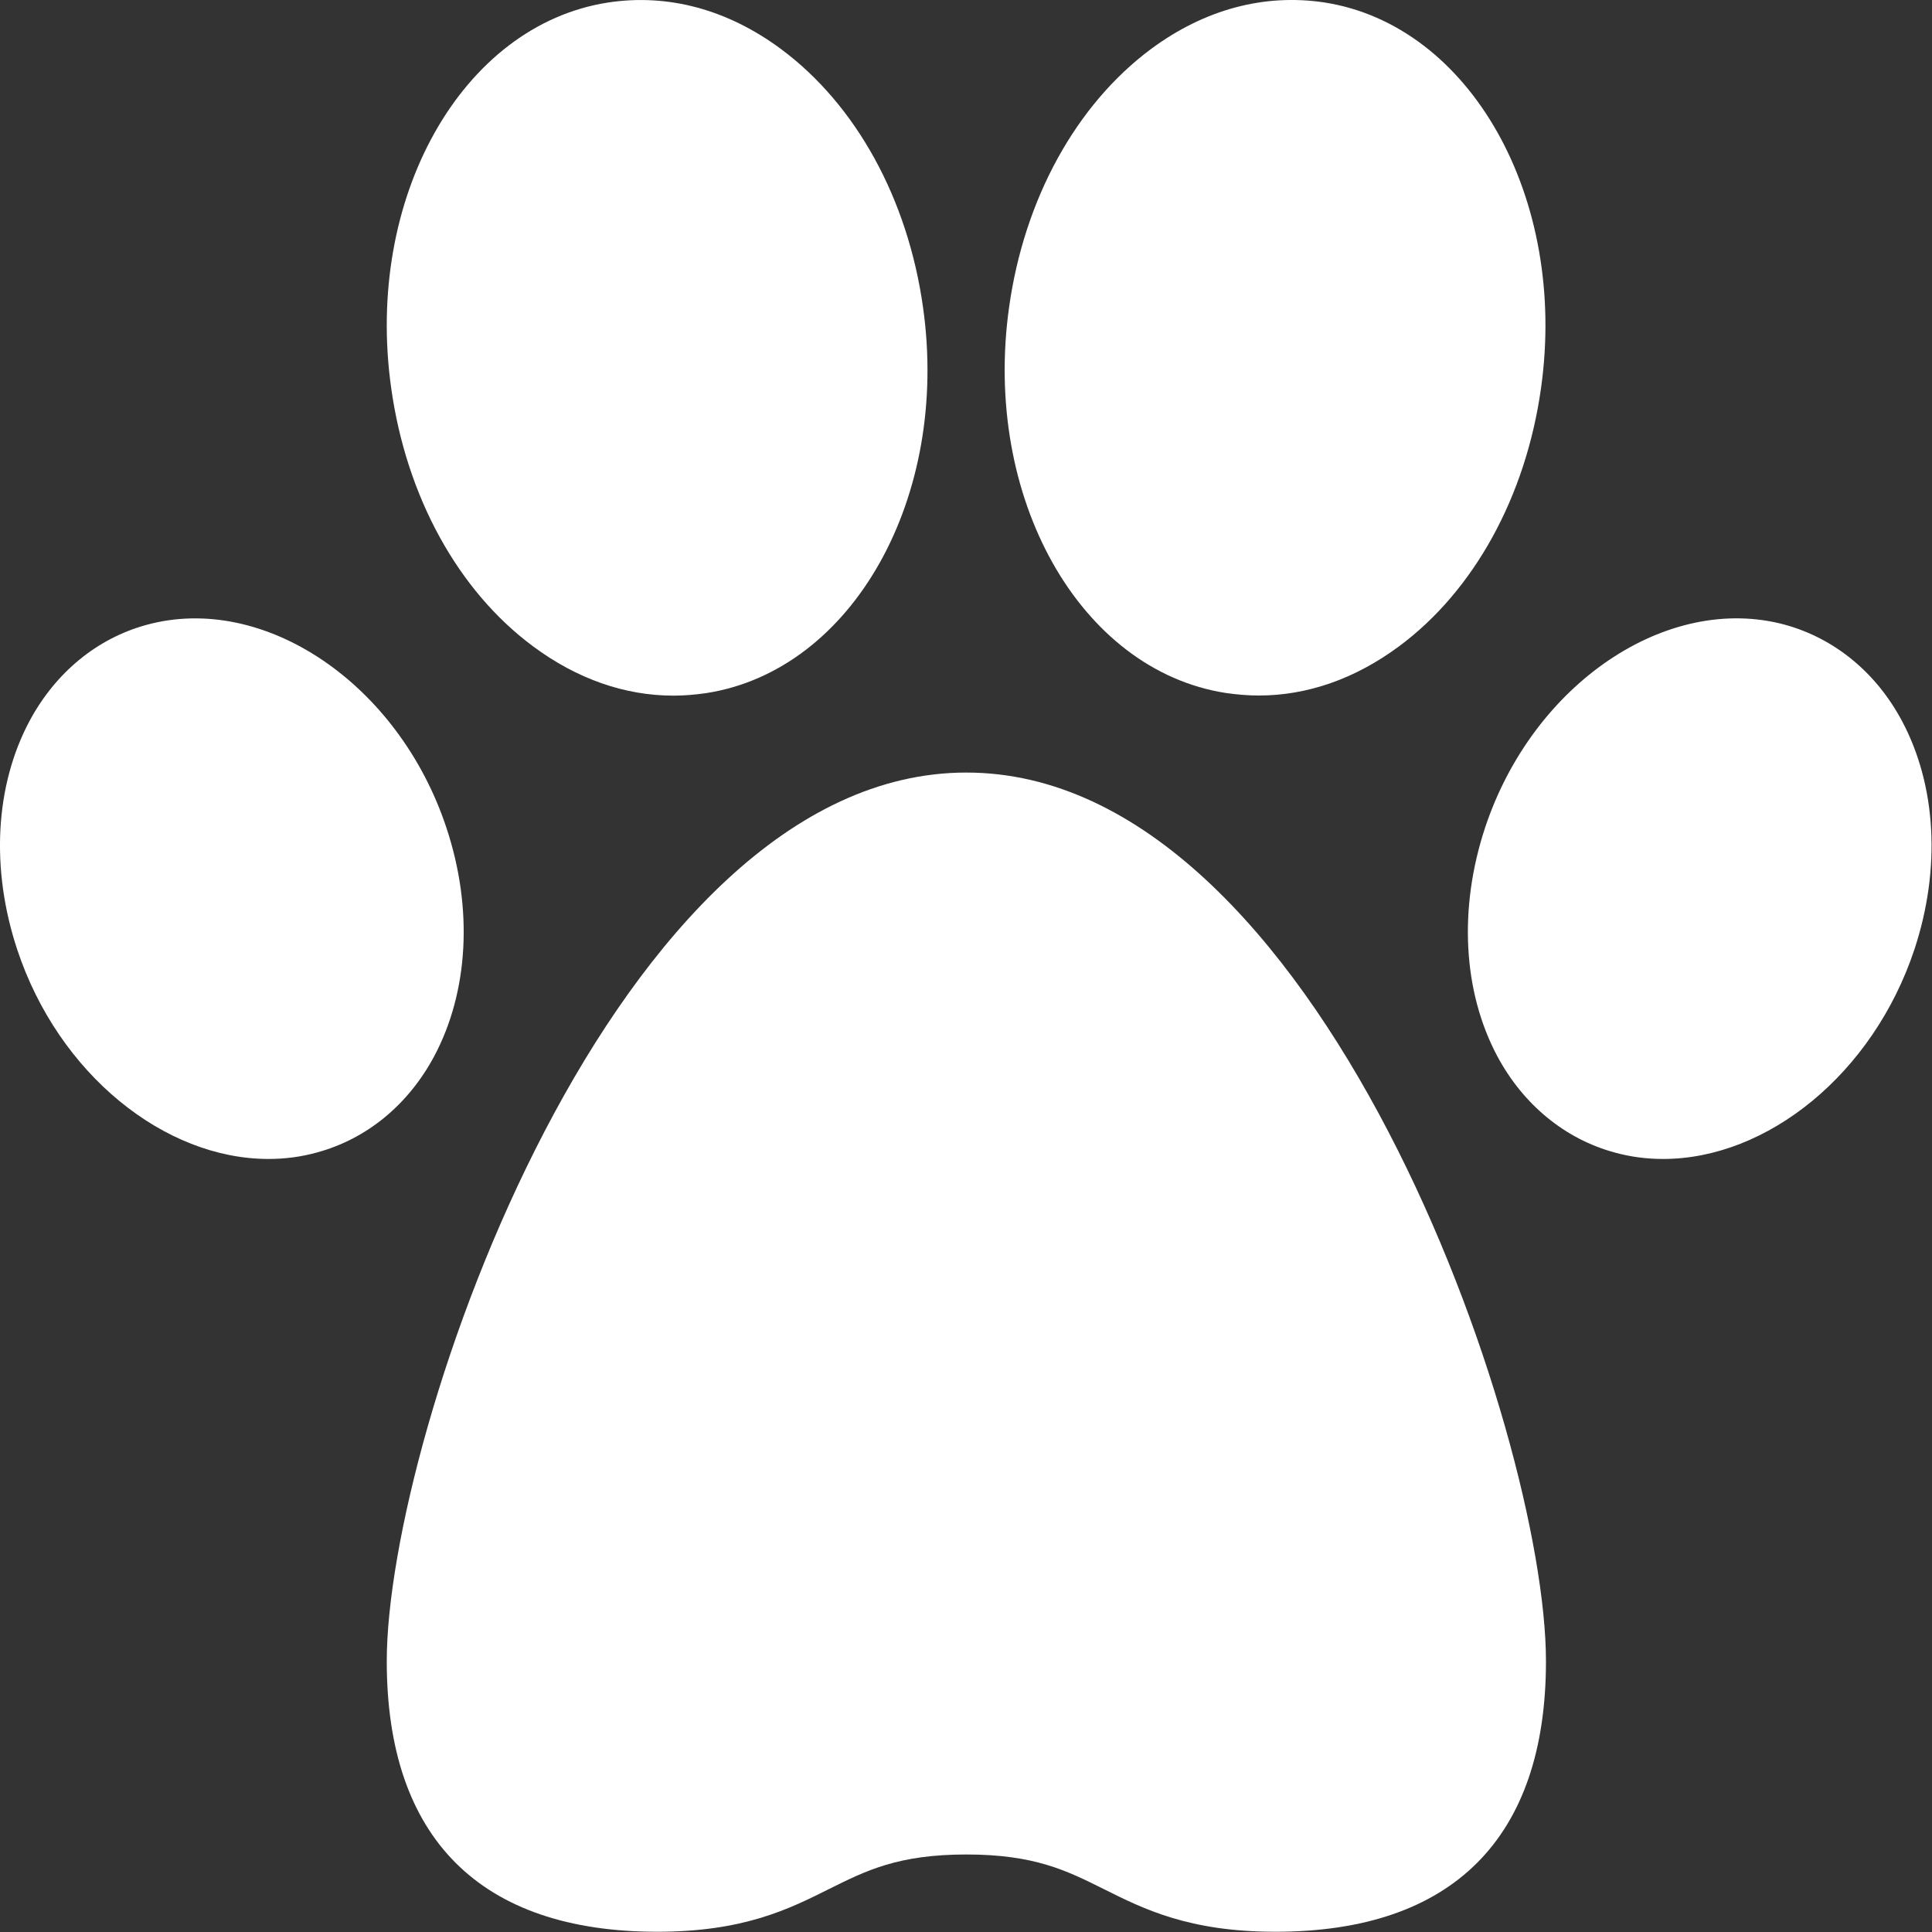
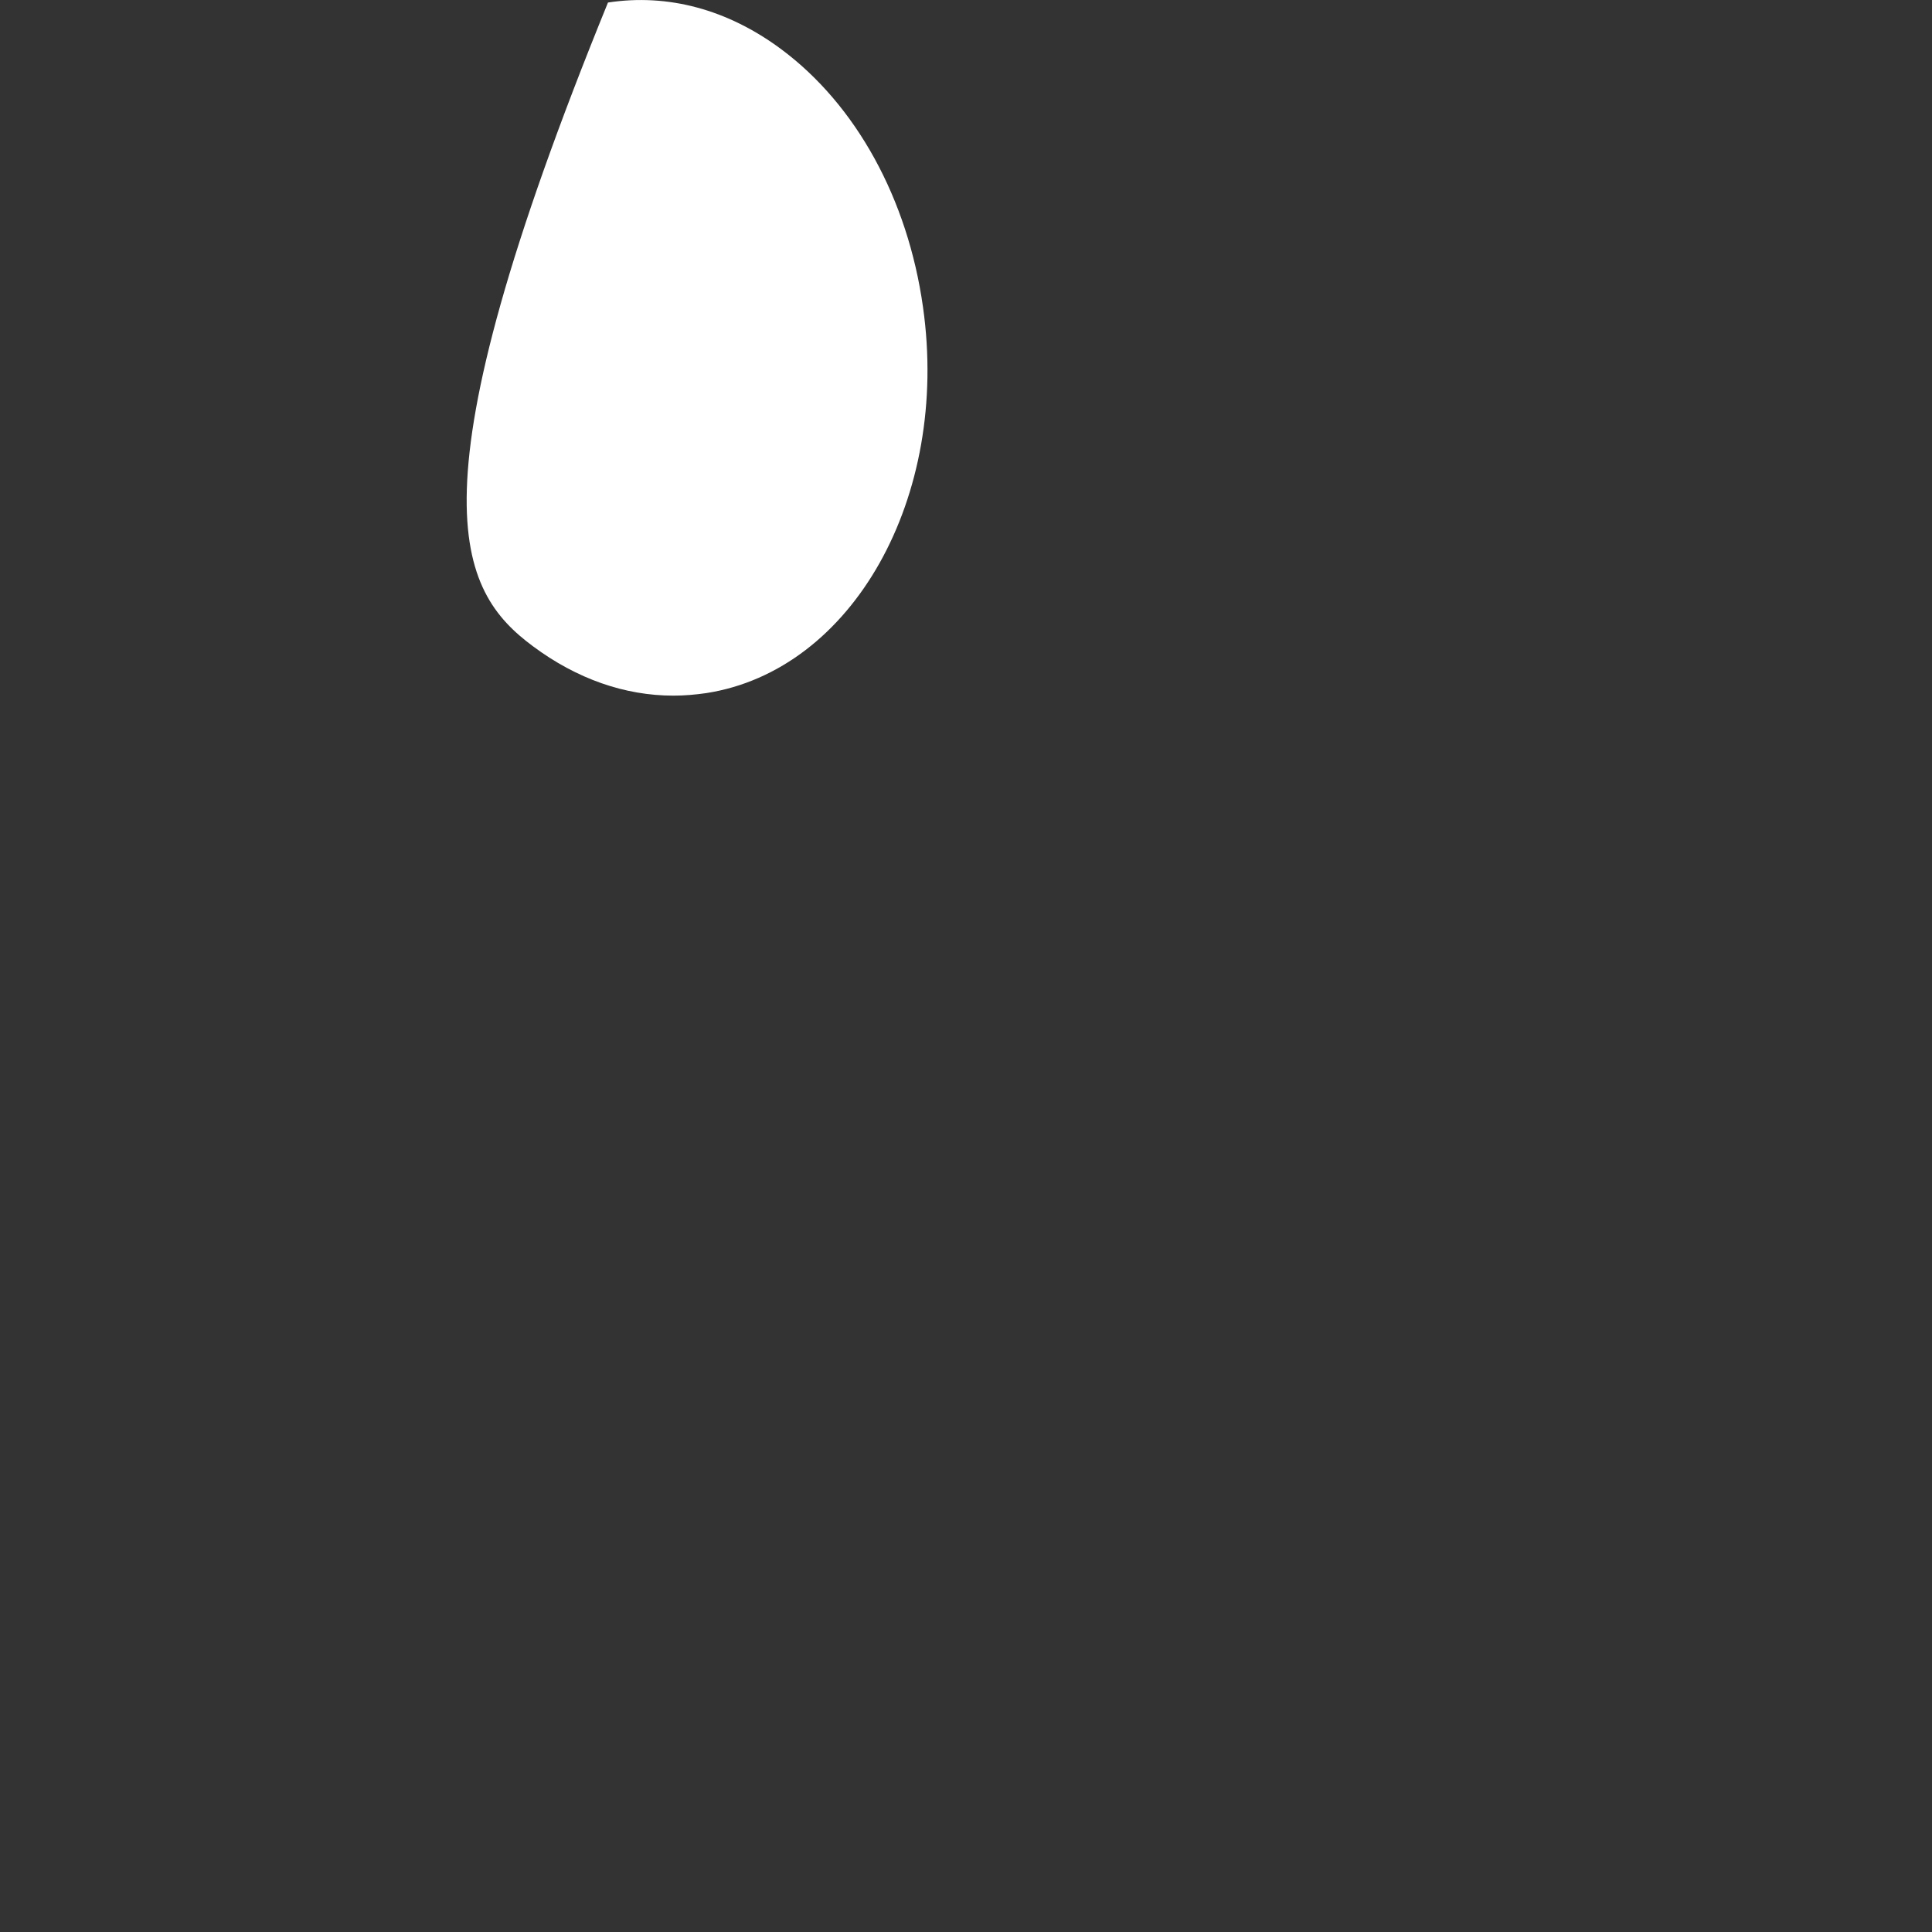
<svg xmlns="http://www.w3.org/2000/svg" width="16" height="16" viewBox="0 0 16 16" fill="none">
  <rect x="0" y="0" width="16" height="16" fill="#333333" stroke="none" />
  <g clip-path="url(#clip0_6101_1699)">
-     <path d="M10.152 5.739C10.243 5.752 10.334 5.76 10.425 5.76C10.828 5.76 11.224 5.621 11.587 5.352C12.207 4.892 12.636 4.113 12.762 3.215C12.984 1.641 12.178 0.207 10.966 0.02C10.47 -0.054 9.976 0.077 9.532 0.406C8.912 0.867 8.483 1.646 8.357 2.543C8.135 4.118 8.941 5.551 10.152 5.739Z" fill="white" />
-     <path d="M4.415 5.353C4.777 5.622 5.174 5.761 5.577 5.761C5.668 5.761 5.758 5.753 5.849 5.74C7.061 5.552 7.867 4.119 7.644 2.544C7.518 1.647 7.09 0.868 6.469 0.407C6.026 0.078 5.531 -0.055 5.035 0.021C3.824 0.208 3.017 1.642 3.24 3.216C3.366 4.114 3.794 4.893 4.415 5.353Z" fill="white" />
-     <path d="M8.003 6.398C5.089 6.398 3.203 11.867 3.203 13.758C3.203 15.224 3.978 15.998 5.443 15.998C6.159 15.998 6.534 15.81 6.866 15.644C7.173 15.491 7.439 15.358 8.003 15.358C8.567 15.358 8.833 15.491 9.14 15.644C9.472 15.81 9.847 15.998 10.563 15.998C12.028 15.998 12.803 15.224 12.803 13.758C12.803 11.867 10.918 6.398 8.003 6.398Z" fill="white" />
-     <path d="M3.595 8.749C3.881 8.213 3.919 7.523 3.697 6.855C3.301 5.66 2.185 4.908 1.213 5.175C0.803 5.287 0.46 5.57 0.245 5.97C-0.041 6.506 -0.079 7.196 0.143 7.865C0.485 8.896 1.363 9.598 2.223 9.598C2.359 9.598 2.493 9.581 2.626 9.544C3.037 9.432 3.38 9.15 3.595 8.749Z" fill="white" />
-     <path d="M15.751 5.97C15.537 5.569 15.193 5.287 14.783 5.174C13.809 4.909 12.695 5.66 12.299 6.854C12.078 7.523 12.115 8.213 12.401 8.749C12.616 9.149 12.96 9.432 13.37 9.544C13.503 9.581 13.637 9.598 13.774 9.598C14.634 9.598 15.511 8.895 15.854 7.864C16.075 7.196 16.037 6.506 15.751 5.97Z" fill="white" />
+     <path d="M4.415 5.353C4.777 5.622 5.174 5.761 5.577 5.761C5.668 5.761 5.758 5.753 5.849 5.74C7.061 5.552 7.867 4.119 7.644 2.544C7.518 1.647 7.09 0.868 6.469 0.407C6.026 0.078 5.531 -0.055 5.035 0.021C3.366 4.114 3.794 4.893 4.415 5.353Z" fill="white" />
  </g>
  <defs>
    <clipPath id="clip0_6101_1699">
      <rect width="16" height="16" fill="white" />
    </clipPath>
  </defs>
</svg>